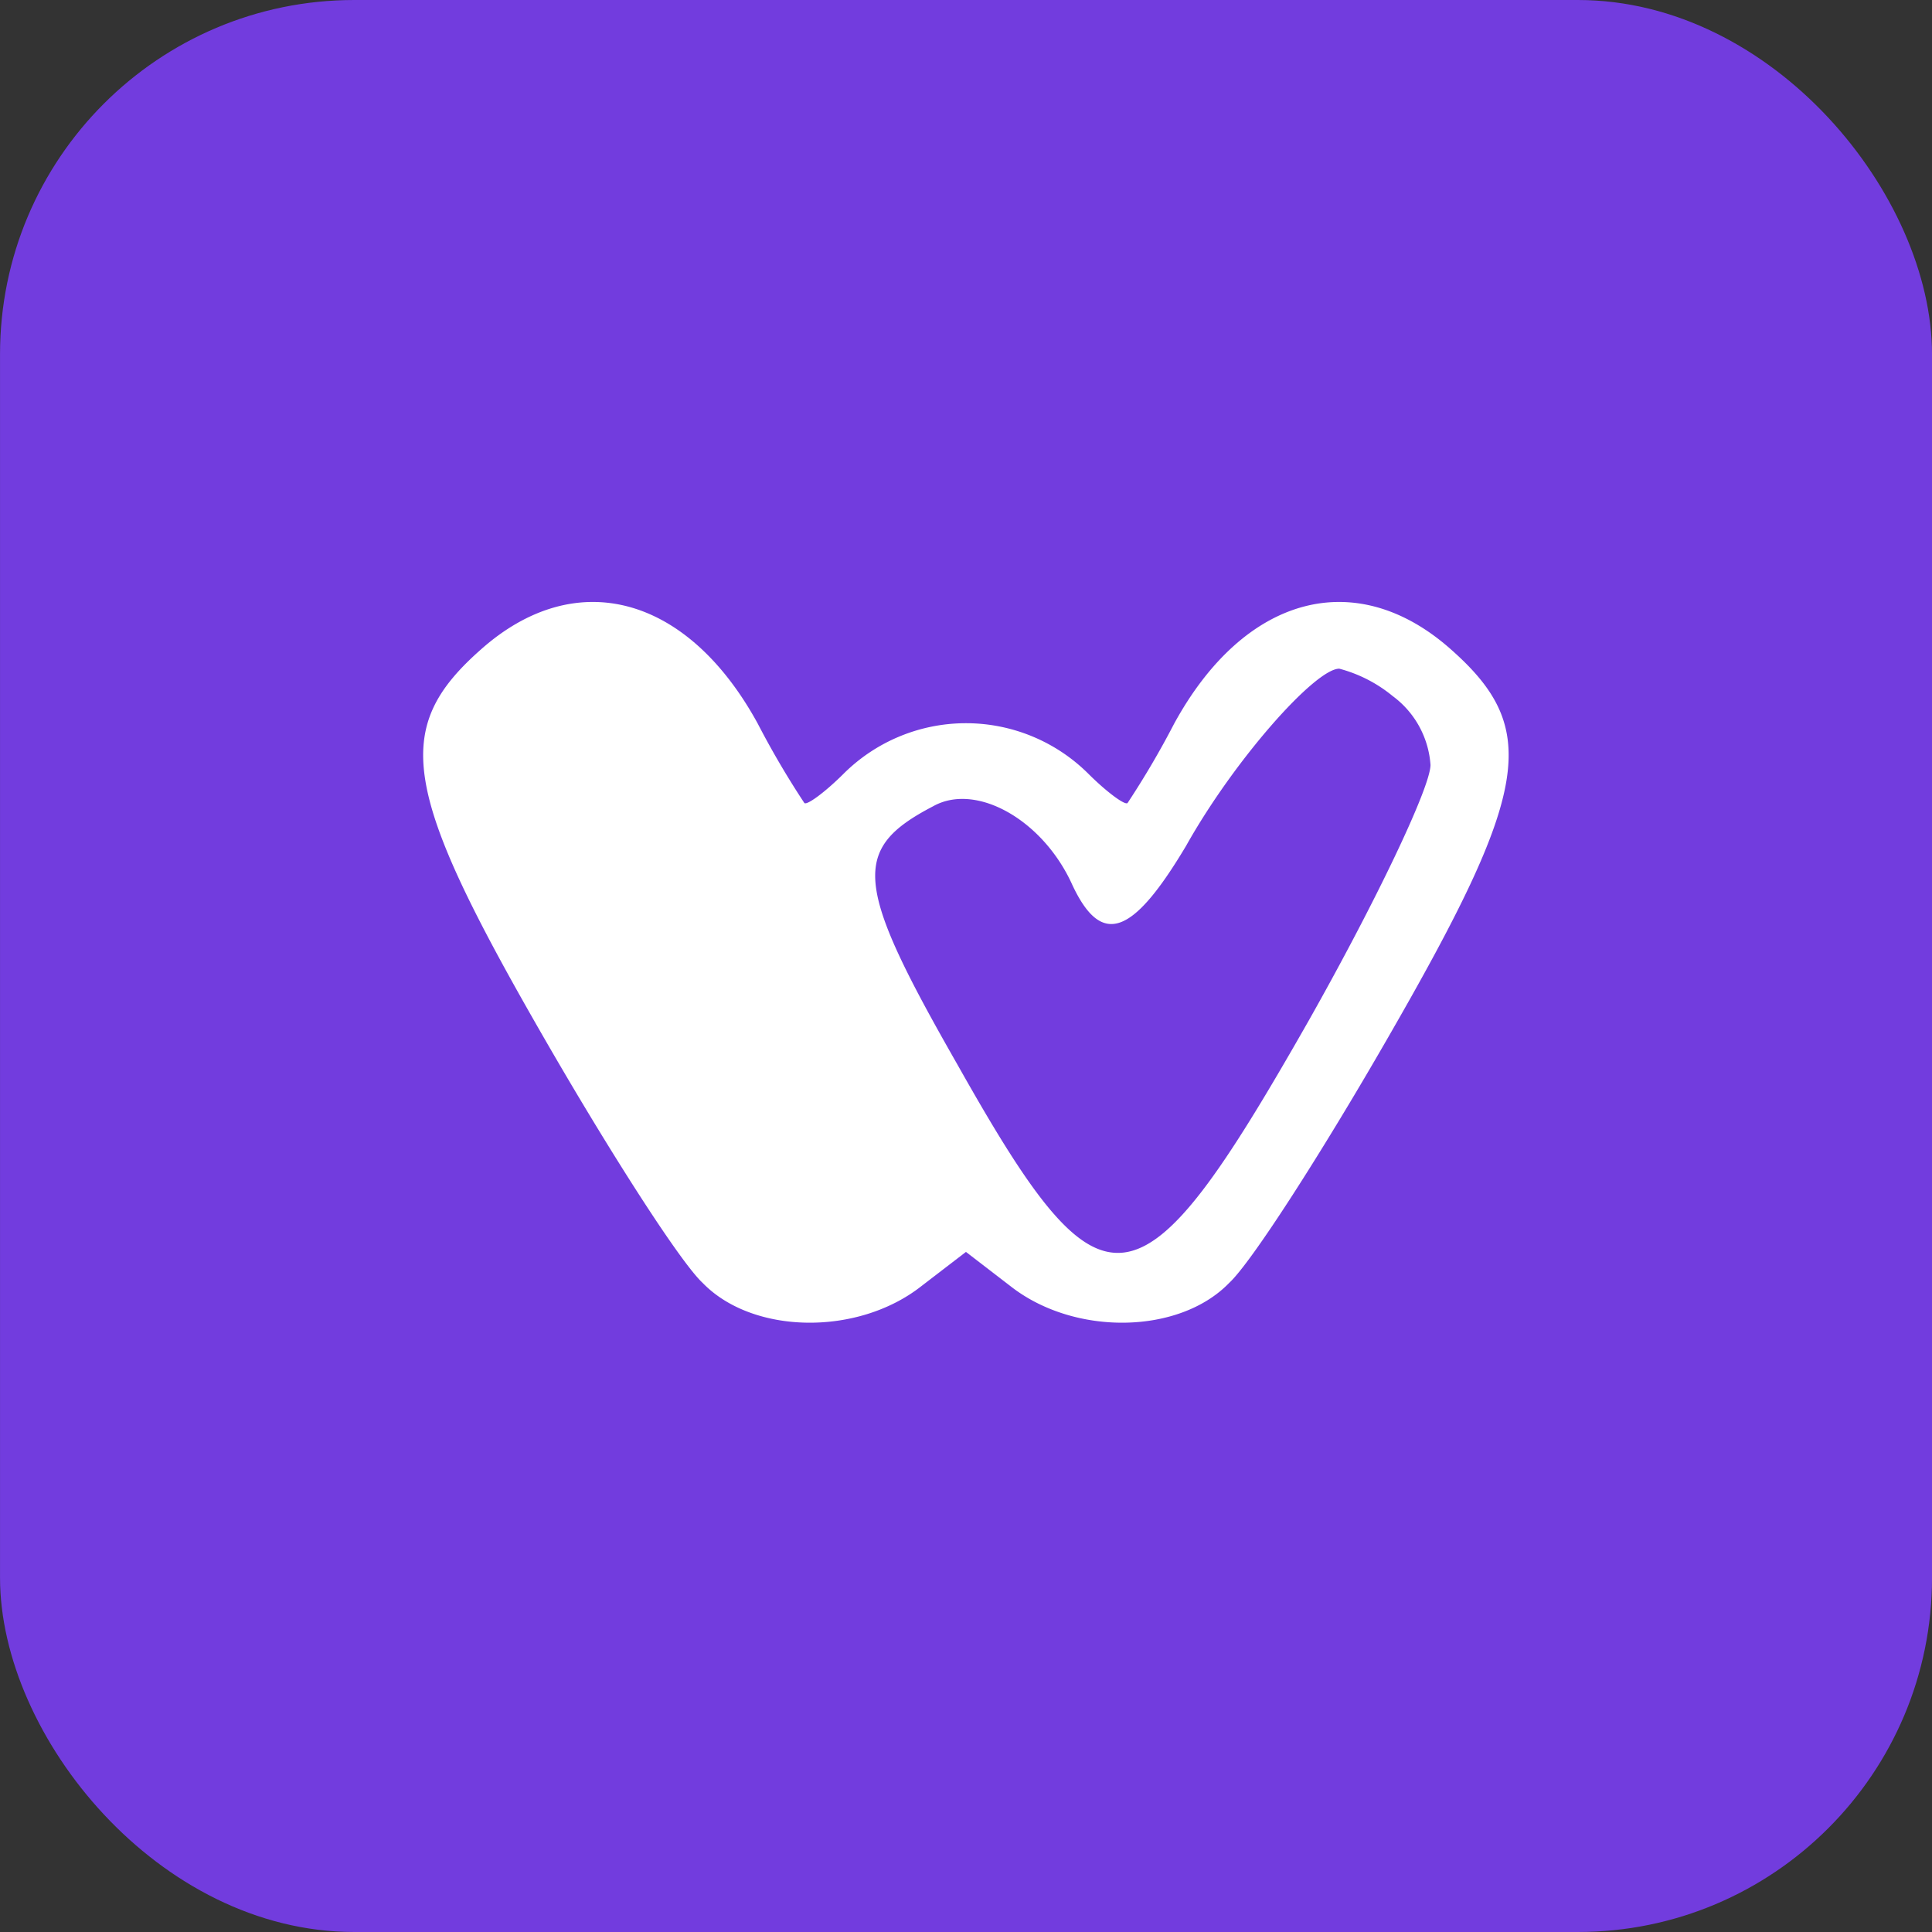
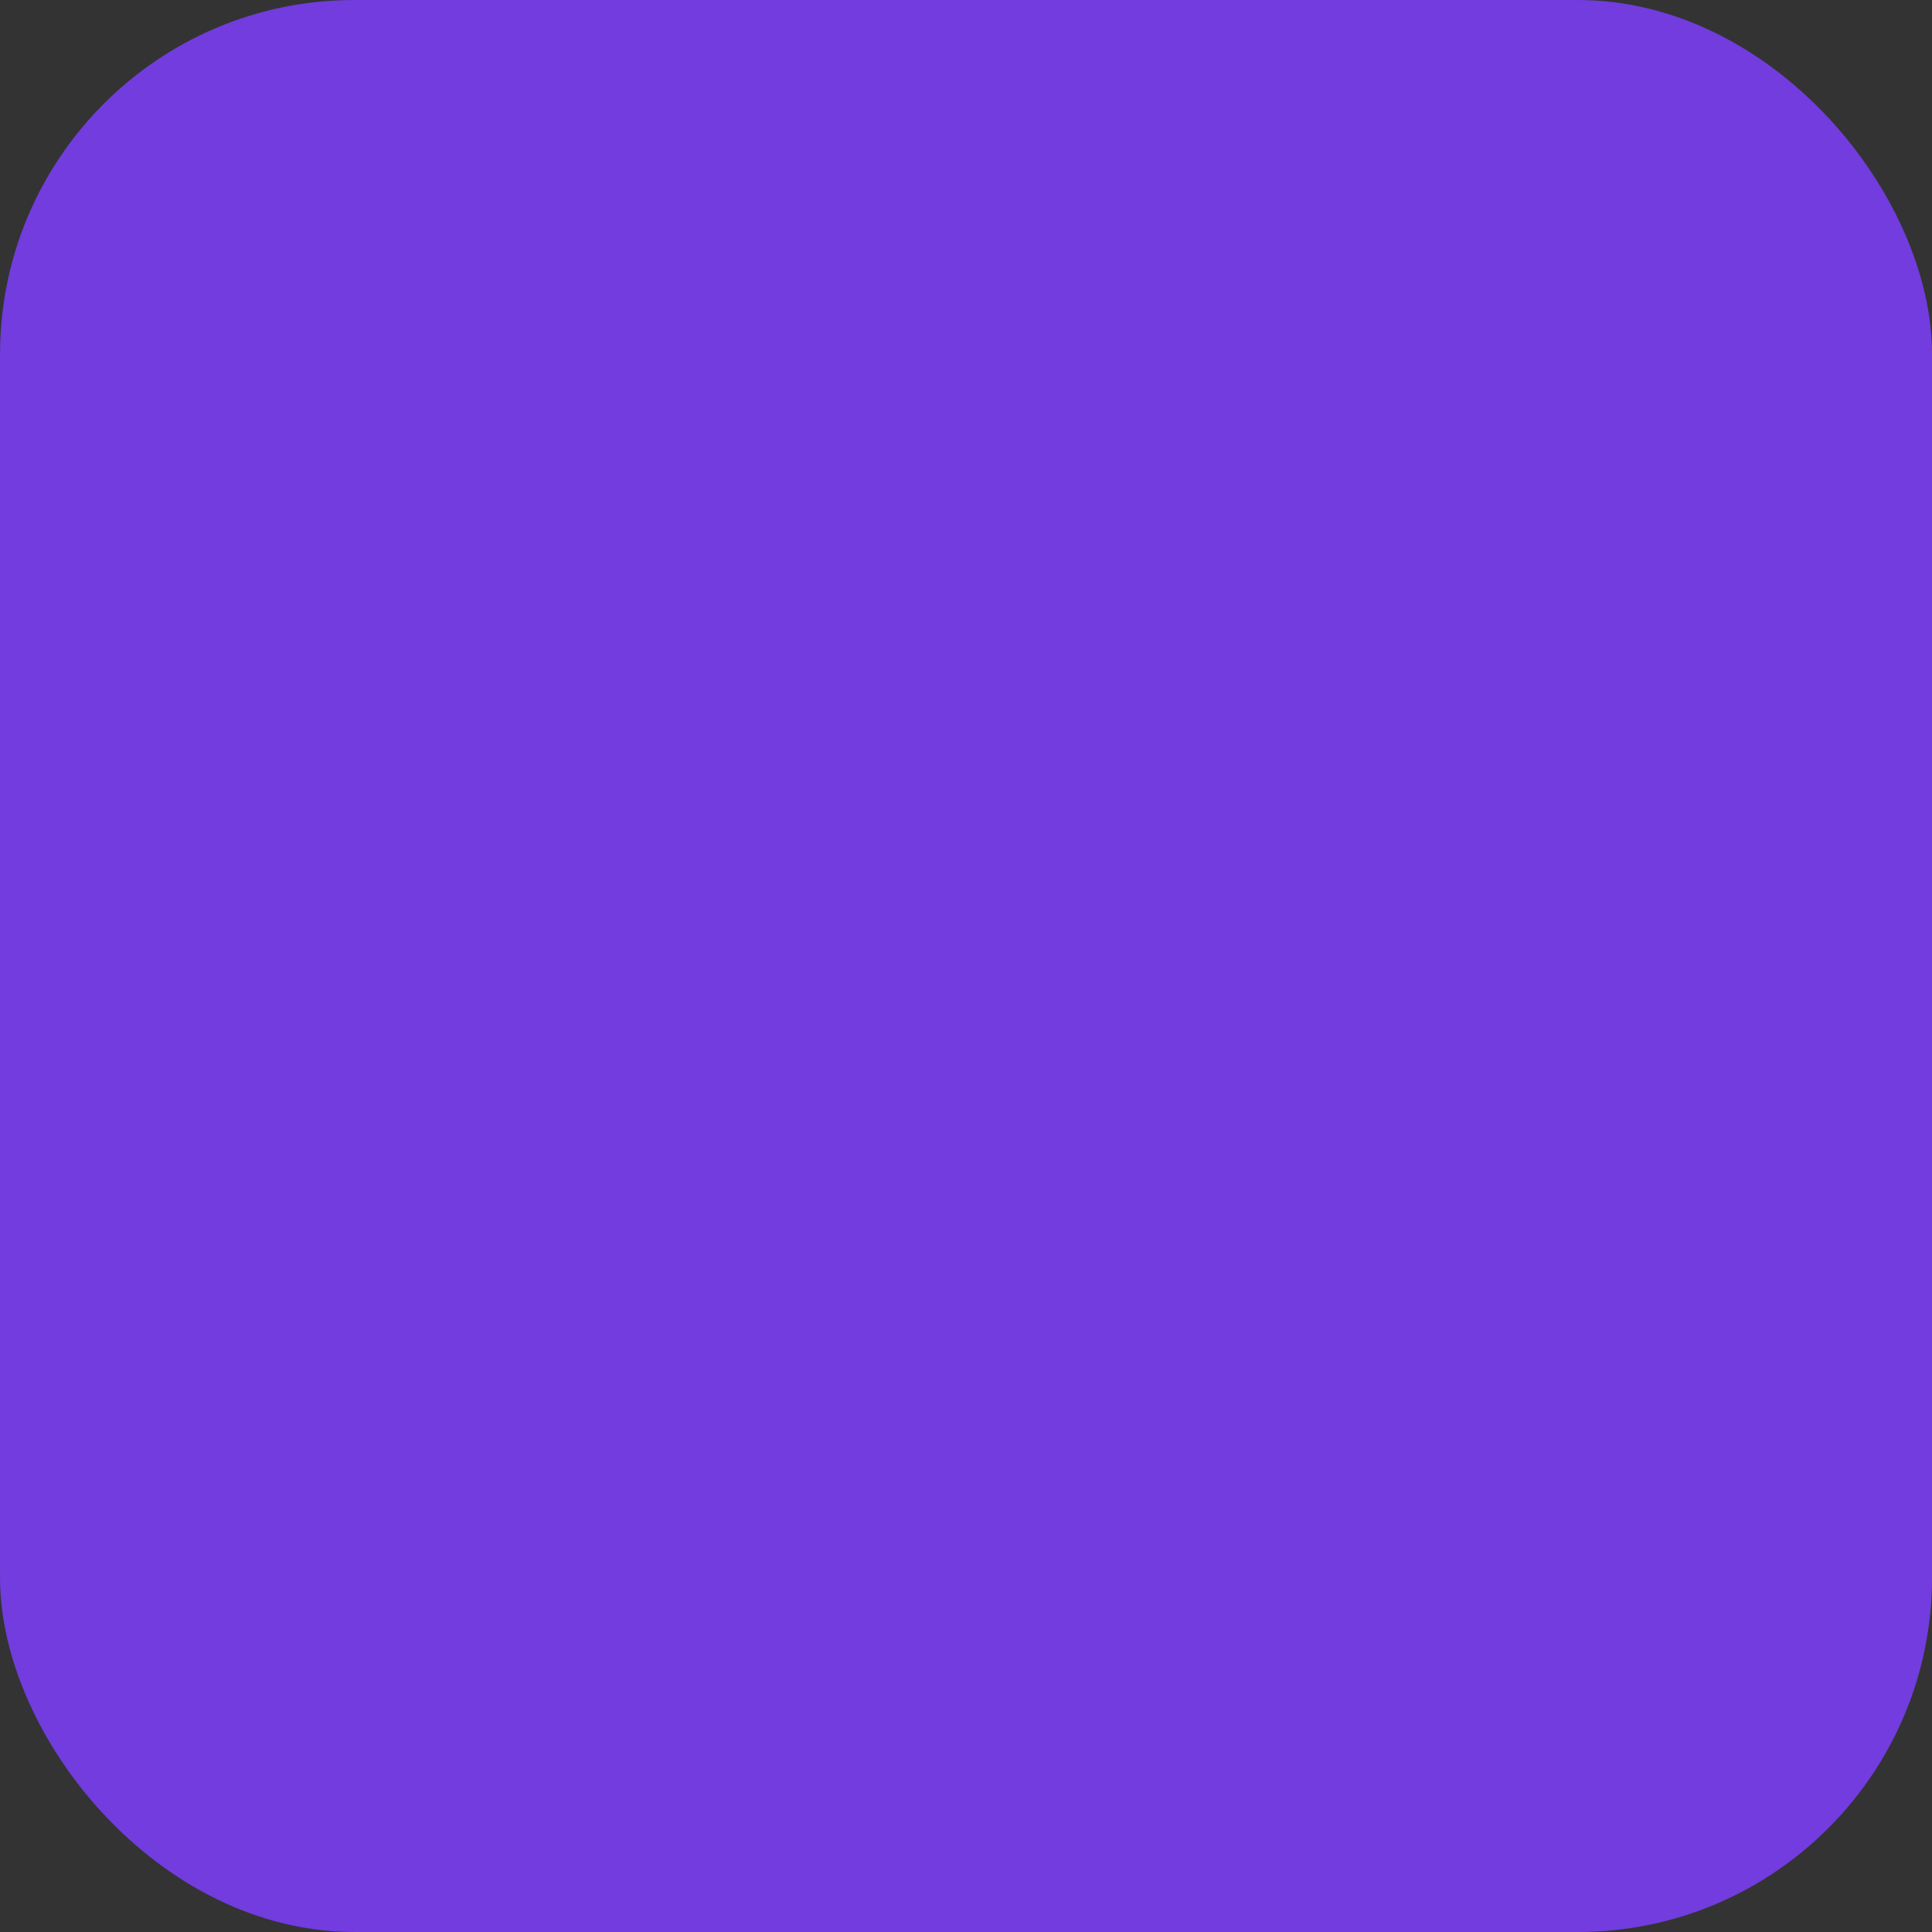
<svg xmlns="http://www.w3.org/2000/svg" width="81.807" height="81.807" viewBox="0 0 81.807 81.807">
  <rect x="0" y="0" width="81.807" height="81.807" fill="#333333" stroke="none" />
  <g id="wordmark" transform="translate(-48.387 -515.726)">
    <rect id="Rectangle_6758" data-name="Rectangle 6758" width="81.807" height="81.807" rx="15" transform="translate(48.388 515.726)" fill="#723cde" />
    <g id="favicon-light" transform="translate(65.849 596.086)">
-       <path id="Path_16127" data-name="Path 16127" d="M2.893-52.852C-.9-49.5-.459-46.877,5.589-36.385c2.769,4.809,5.756,9.472,6.7,10.346,2.113,2.186,6.558,2.259,9.253.146L23.44-27.35l1.894,1.457c2.7,2.113,7.14,2.04,9.253-.146.947-.874,3.935-5.537,6.7-10.346,6.048-10.492,6.485-13.115,2.7-16.467-4.007-3.57-8.743-2.332-11.731,3.133a36.923,36.923,0,0,1-1.967,3.352c-.073.146-.874-.437-1.676-1.239a7.344,7.344,0,0,0-10.346,0c-.8.8-1.6,1.384-1.676,1.239a36.923,36.923,0,0,1-1.967-3.352C11.636-55.184,6.9-56.422,2.893-52.852ZM41.51-50.885a3.958,3.958,0,0,1,1.6,2.914c0,.947-2.332,5.829-5.173,10.856-7.213,12.678-8.671,12.824-14.864,1.822-4.372-7.65-4.517-9.108-1.02-10.929,1.822-1.02,4.663.583,5.9,3.352,1.239,2.623,2.55,2.113,4.809-1.676,2.04-3.643,5.465-7.5,6.485-7.5A5.941,5.941,0,0,1,41.51-50.885Z" transform="translate(0 0)" fill="#fff" />
-     </g>
+       </g>
  </g>
</svg>